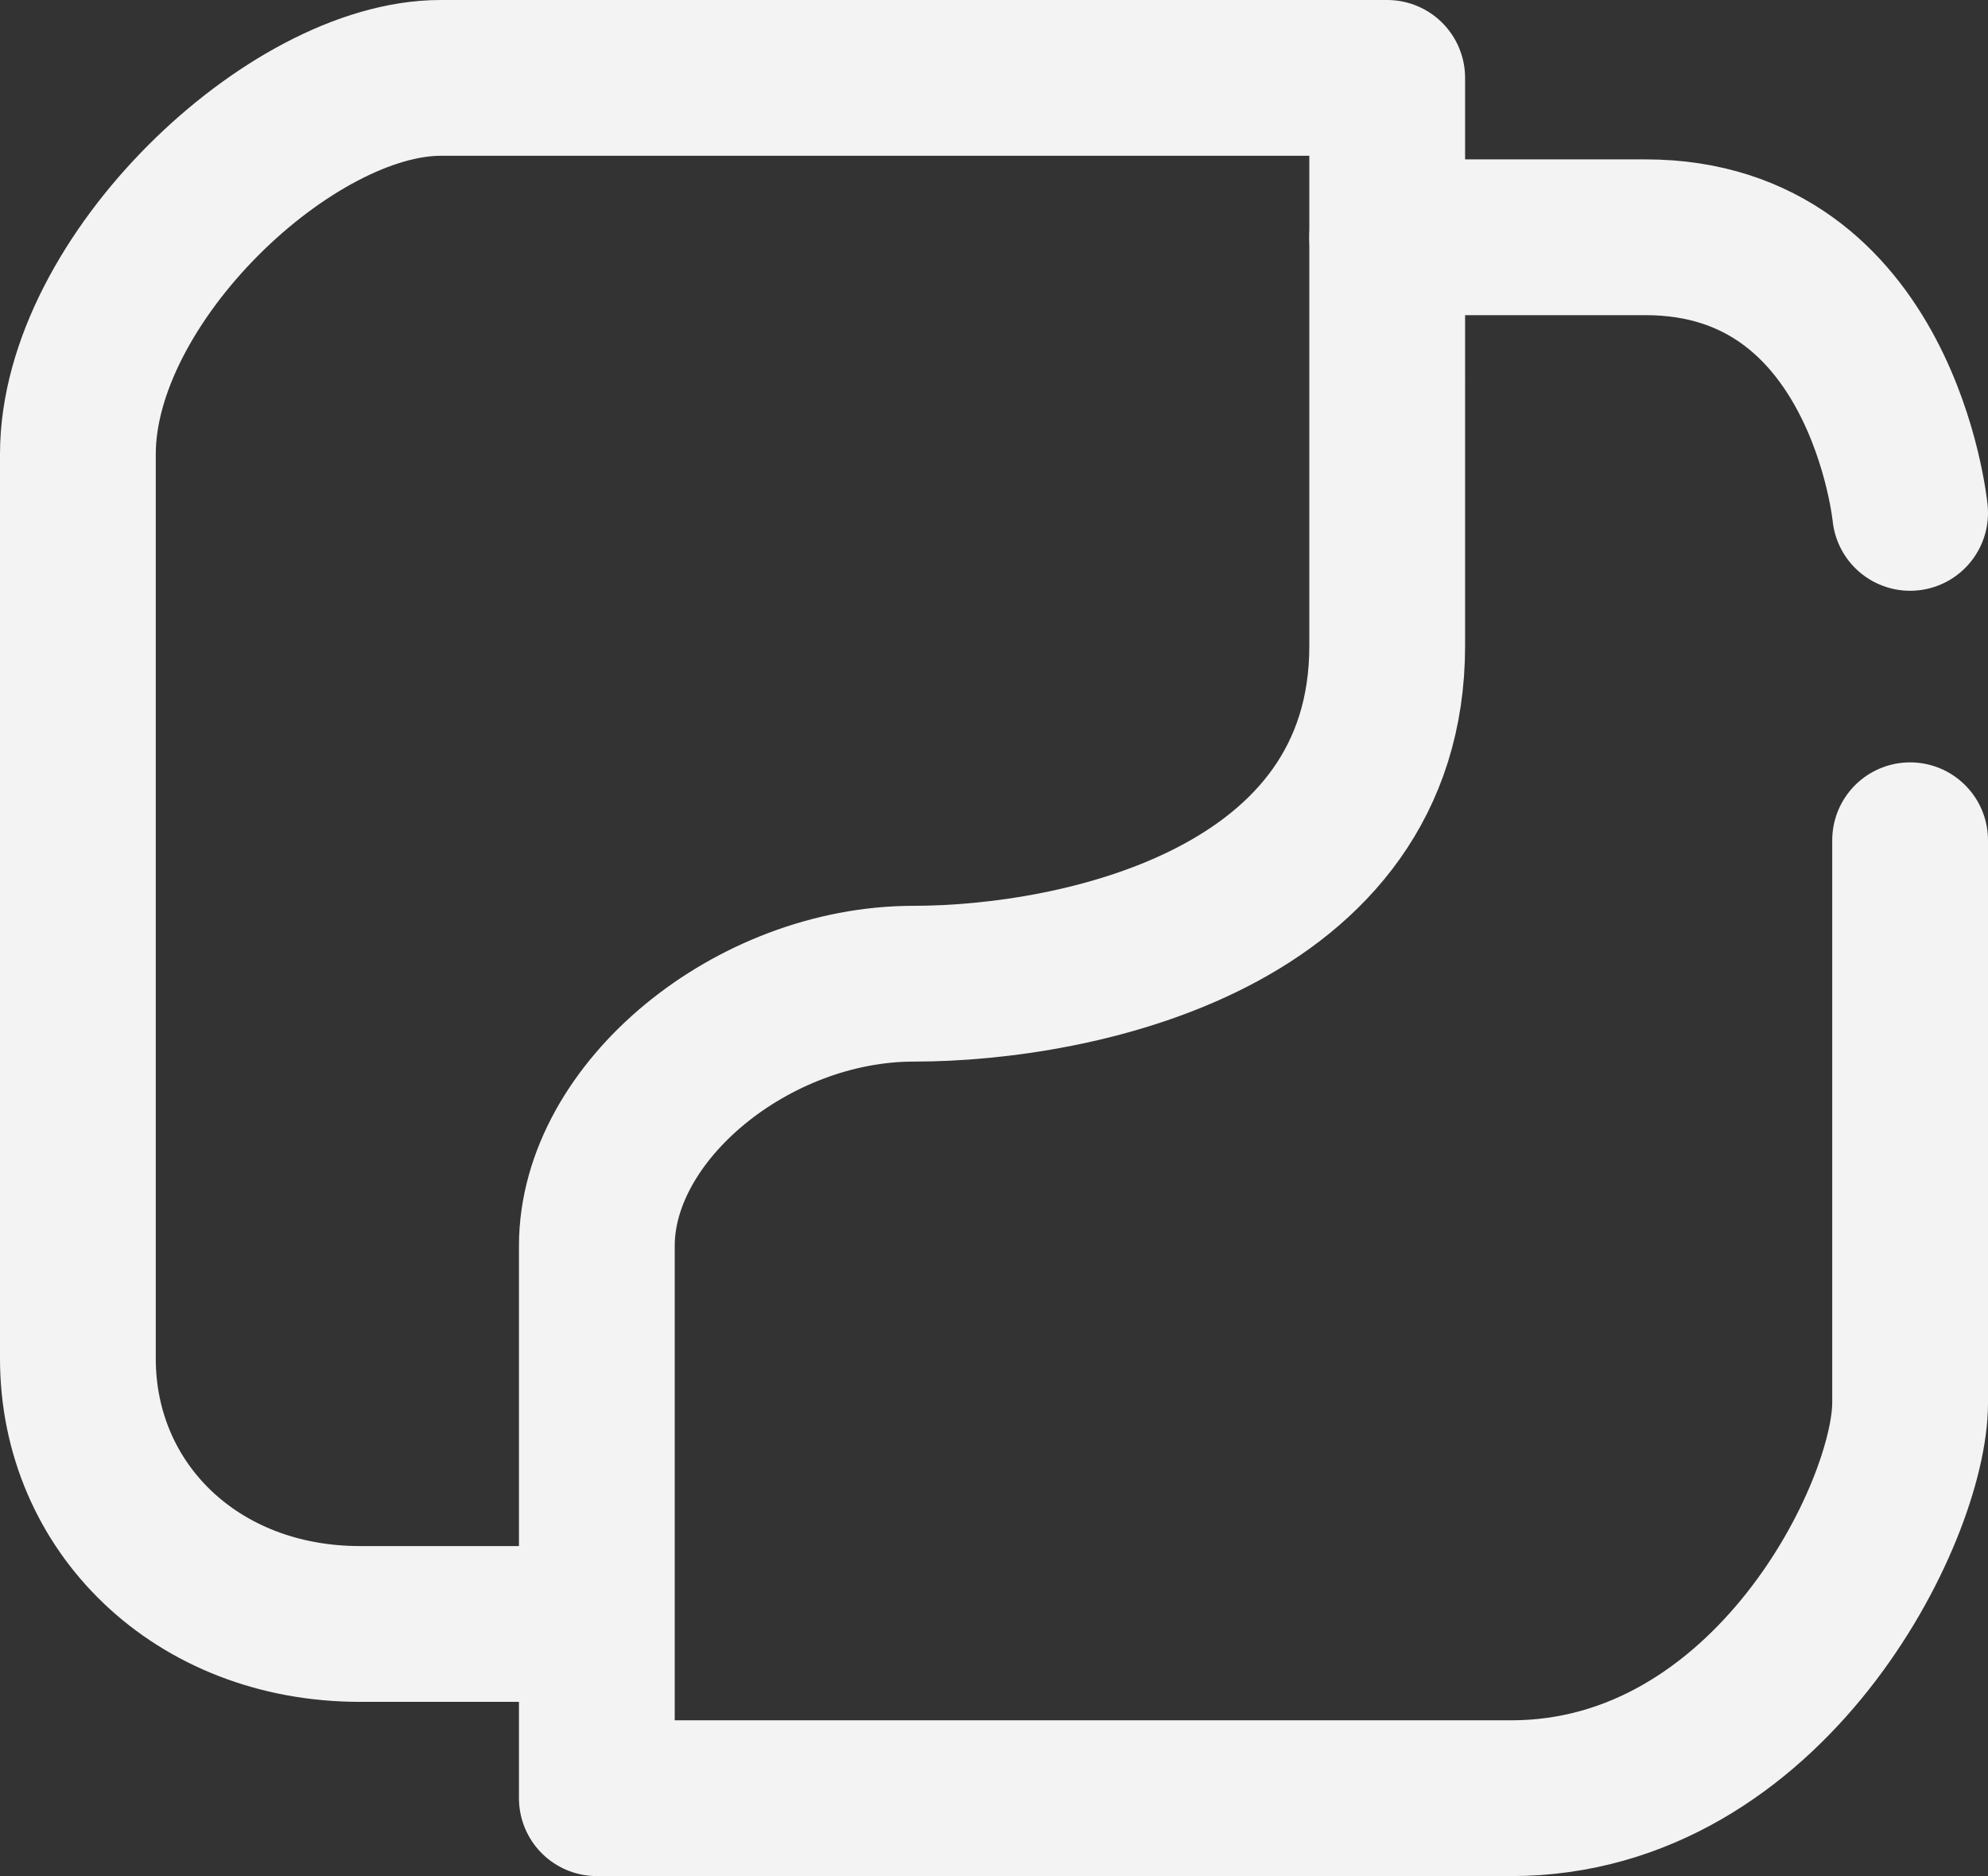
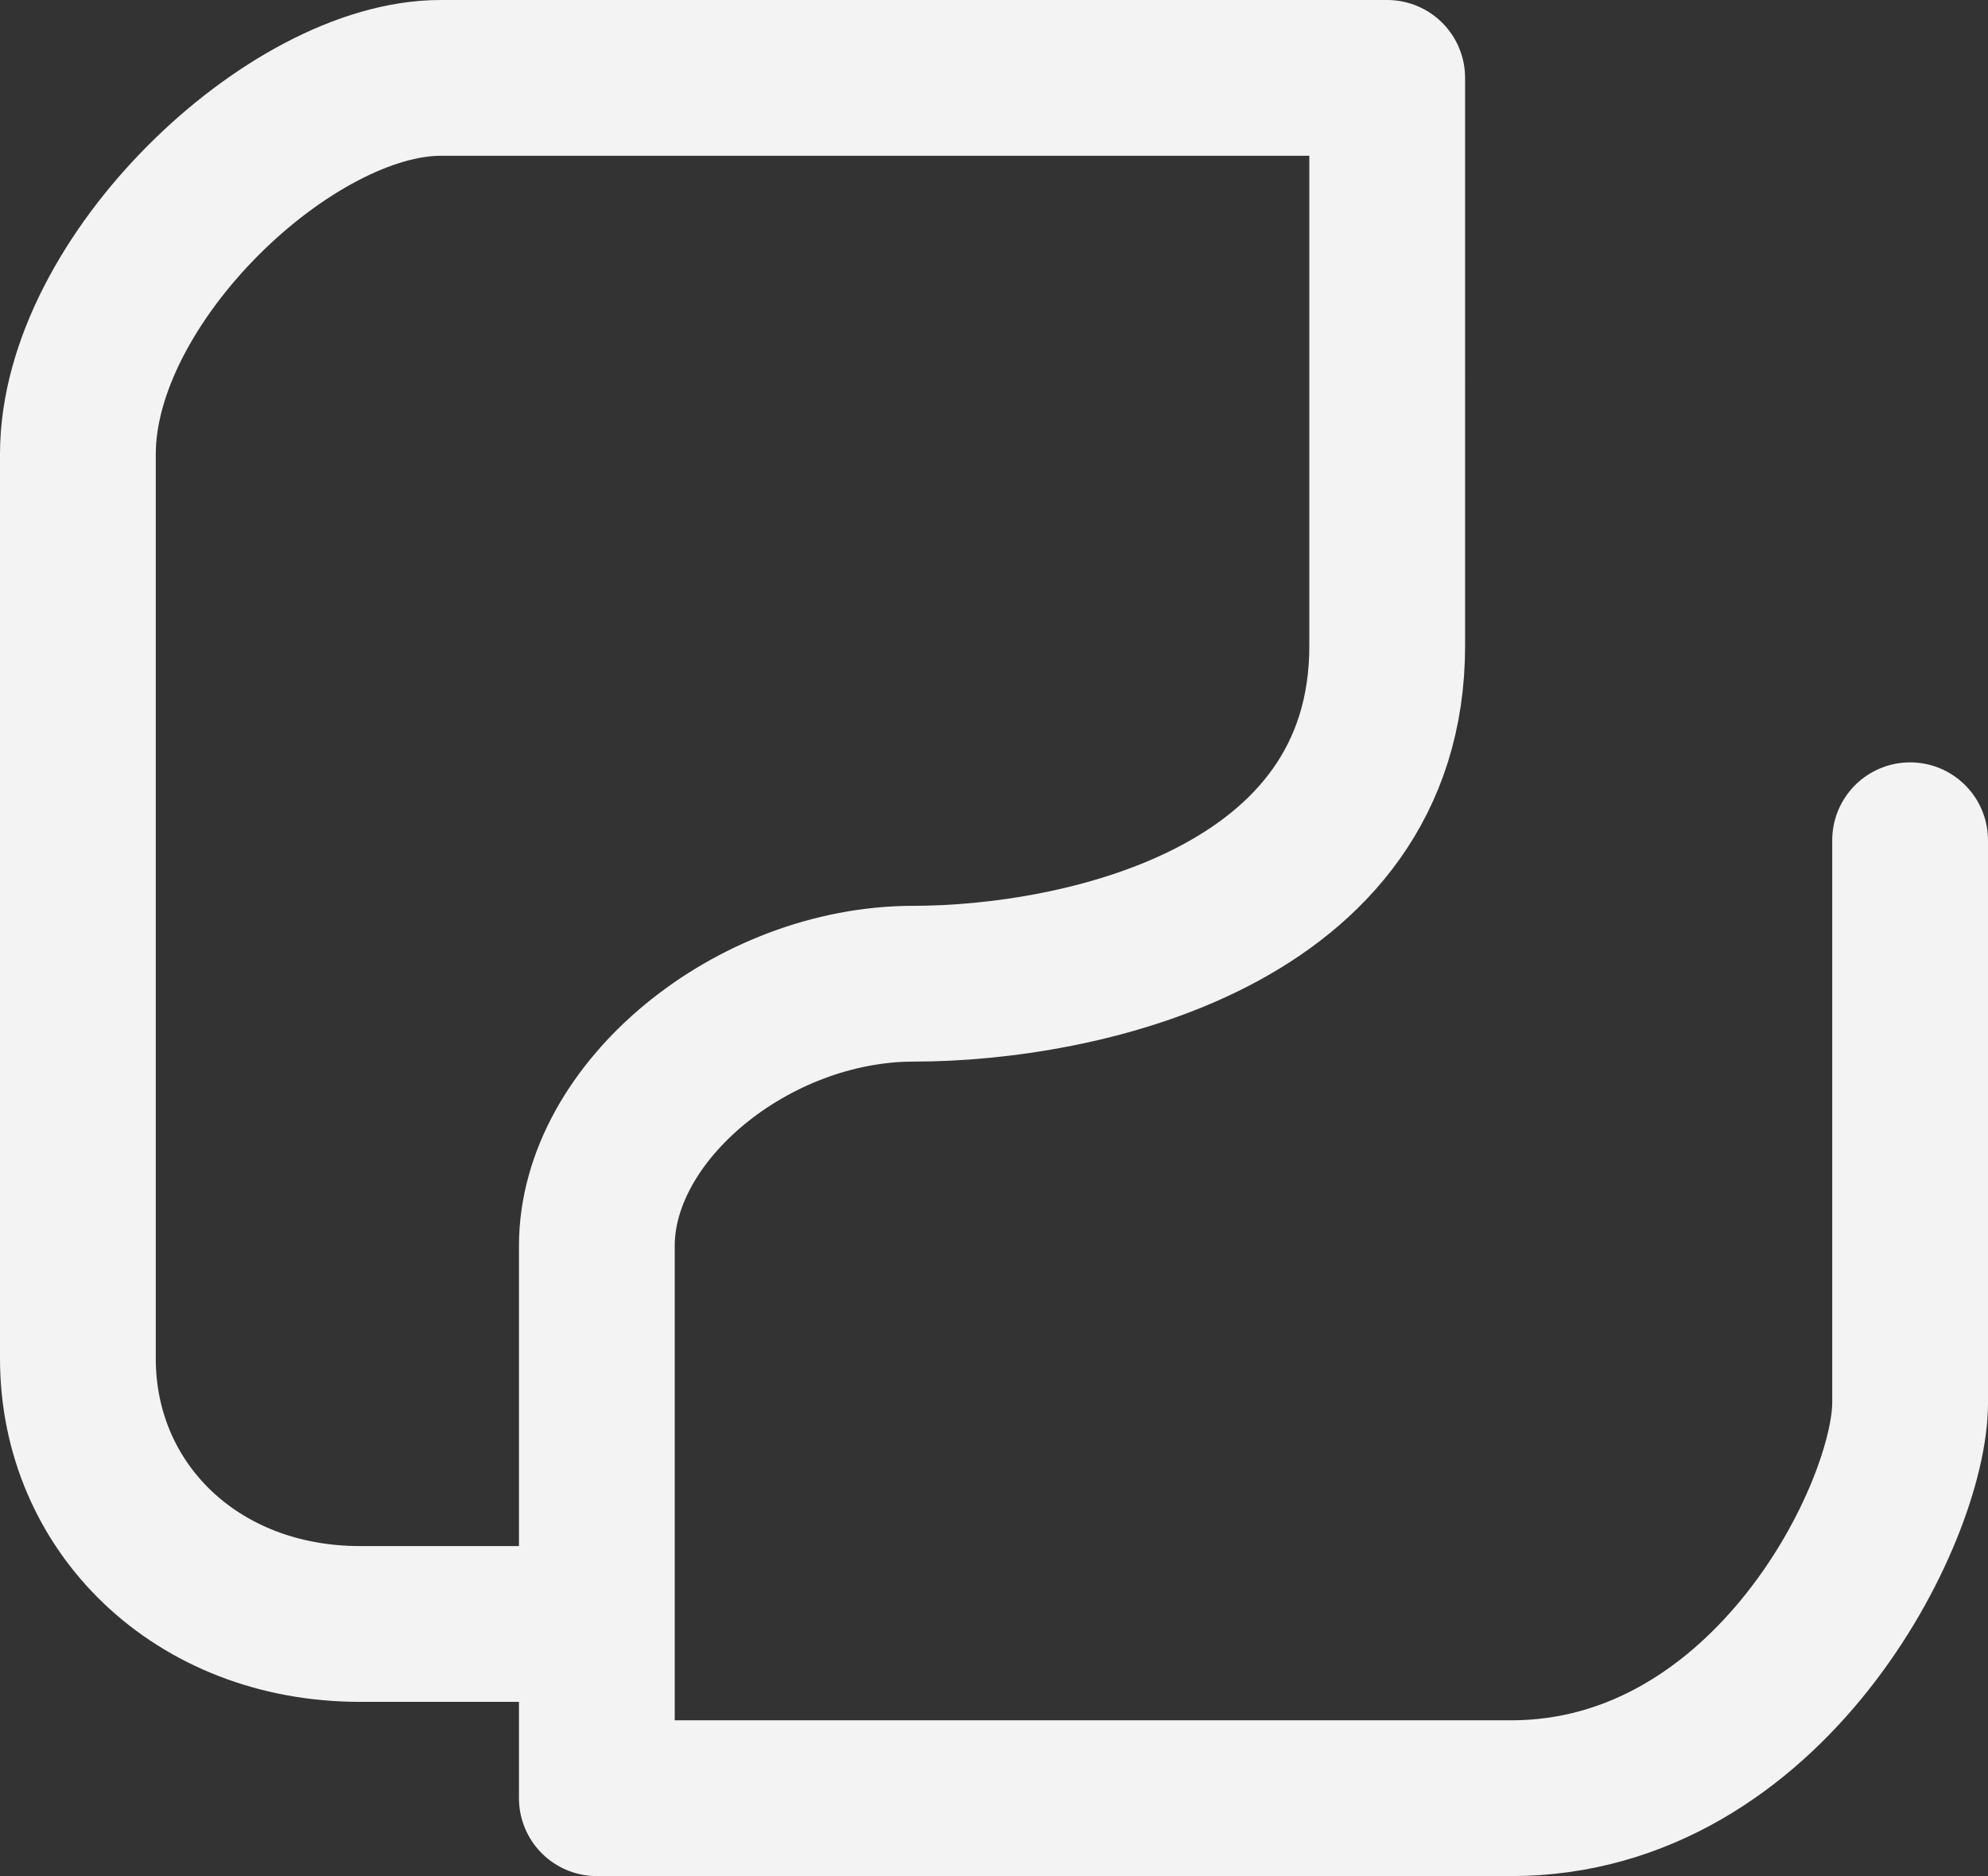
<svg xmlns="http://www.w3.org/2000/svg" viewBox="0 0 165.91 156.56">
  <rect x="0" y="0" width="165.91" height="156.56" fill="#333333" stroke="none" />
-   <path d="M159.41,42.8s-2.25-23-22.09-23H115.77" transform="translate(0 0)" fill="none" stroke="#f3f3f4" stroke-linecap="round" stroke-linejoin="round" stroke-width="13" />
  <path d="M159.41,70.12v46.94c0,9.12-11.72,33-33.3,33H49.81V103.97c0-11.24,13-21.88,26.44-21.88,13.68,0,39.52-5.4,39.52-28.19V6.5h-79C24.27,6.5,6.5,23.31,6.5,37.9v75.48c0,12.41,9.87,22.14,23.55,22.14H49.81" transform="translate(0 0)" fill="none" stroke="#f3f3f4" stroke-linecap="round" stroke-linejoin="round" stroke-width="13" />
</svg>